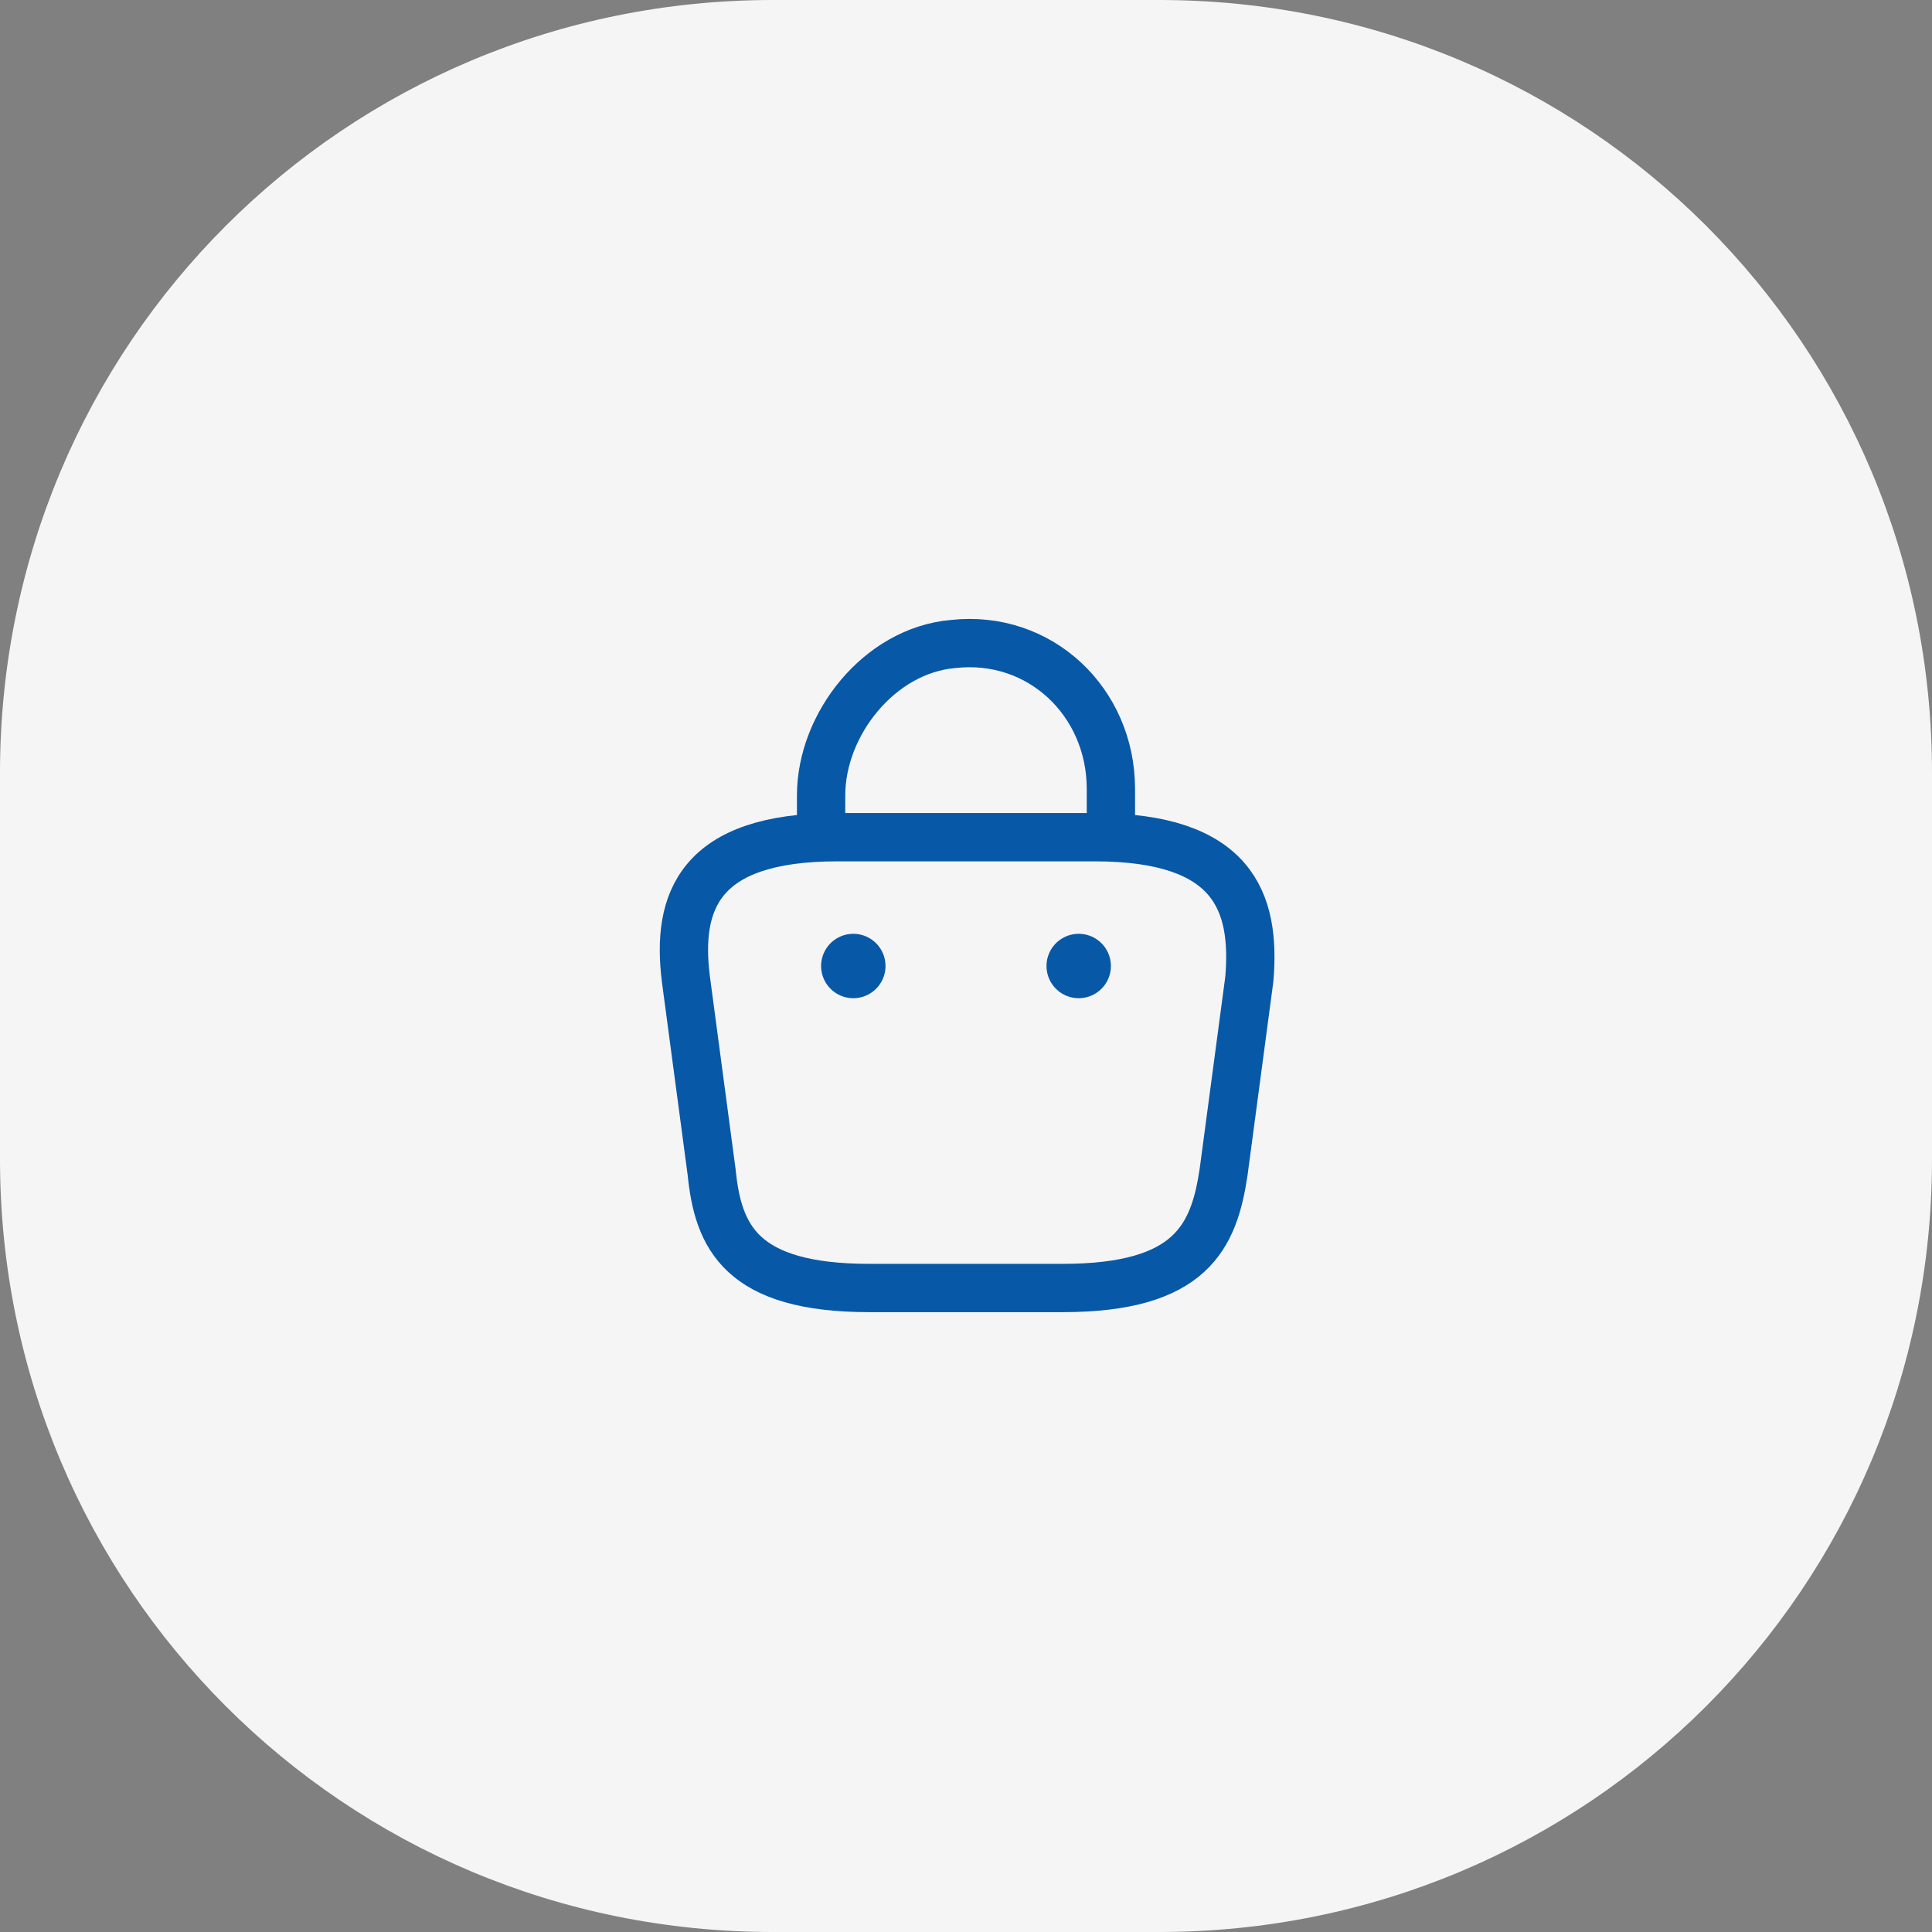
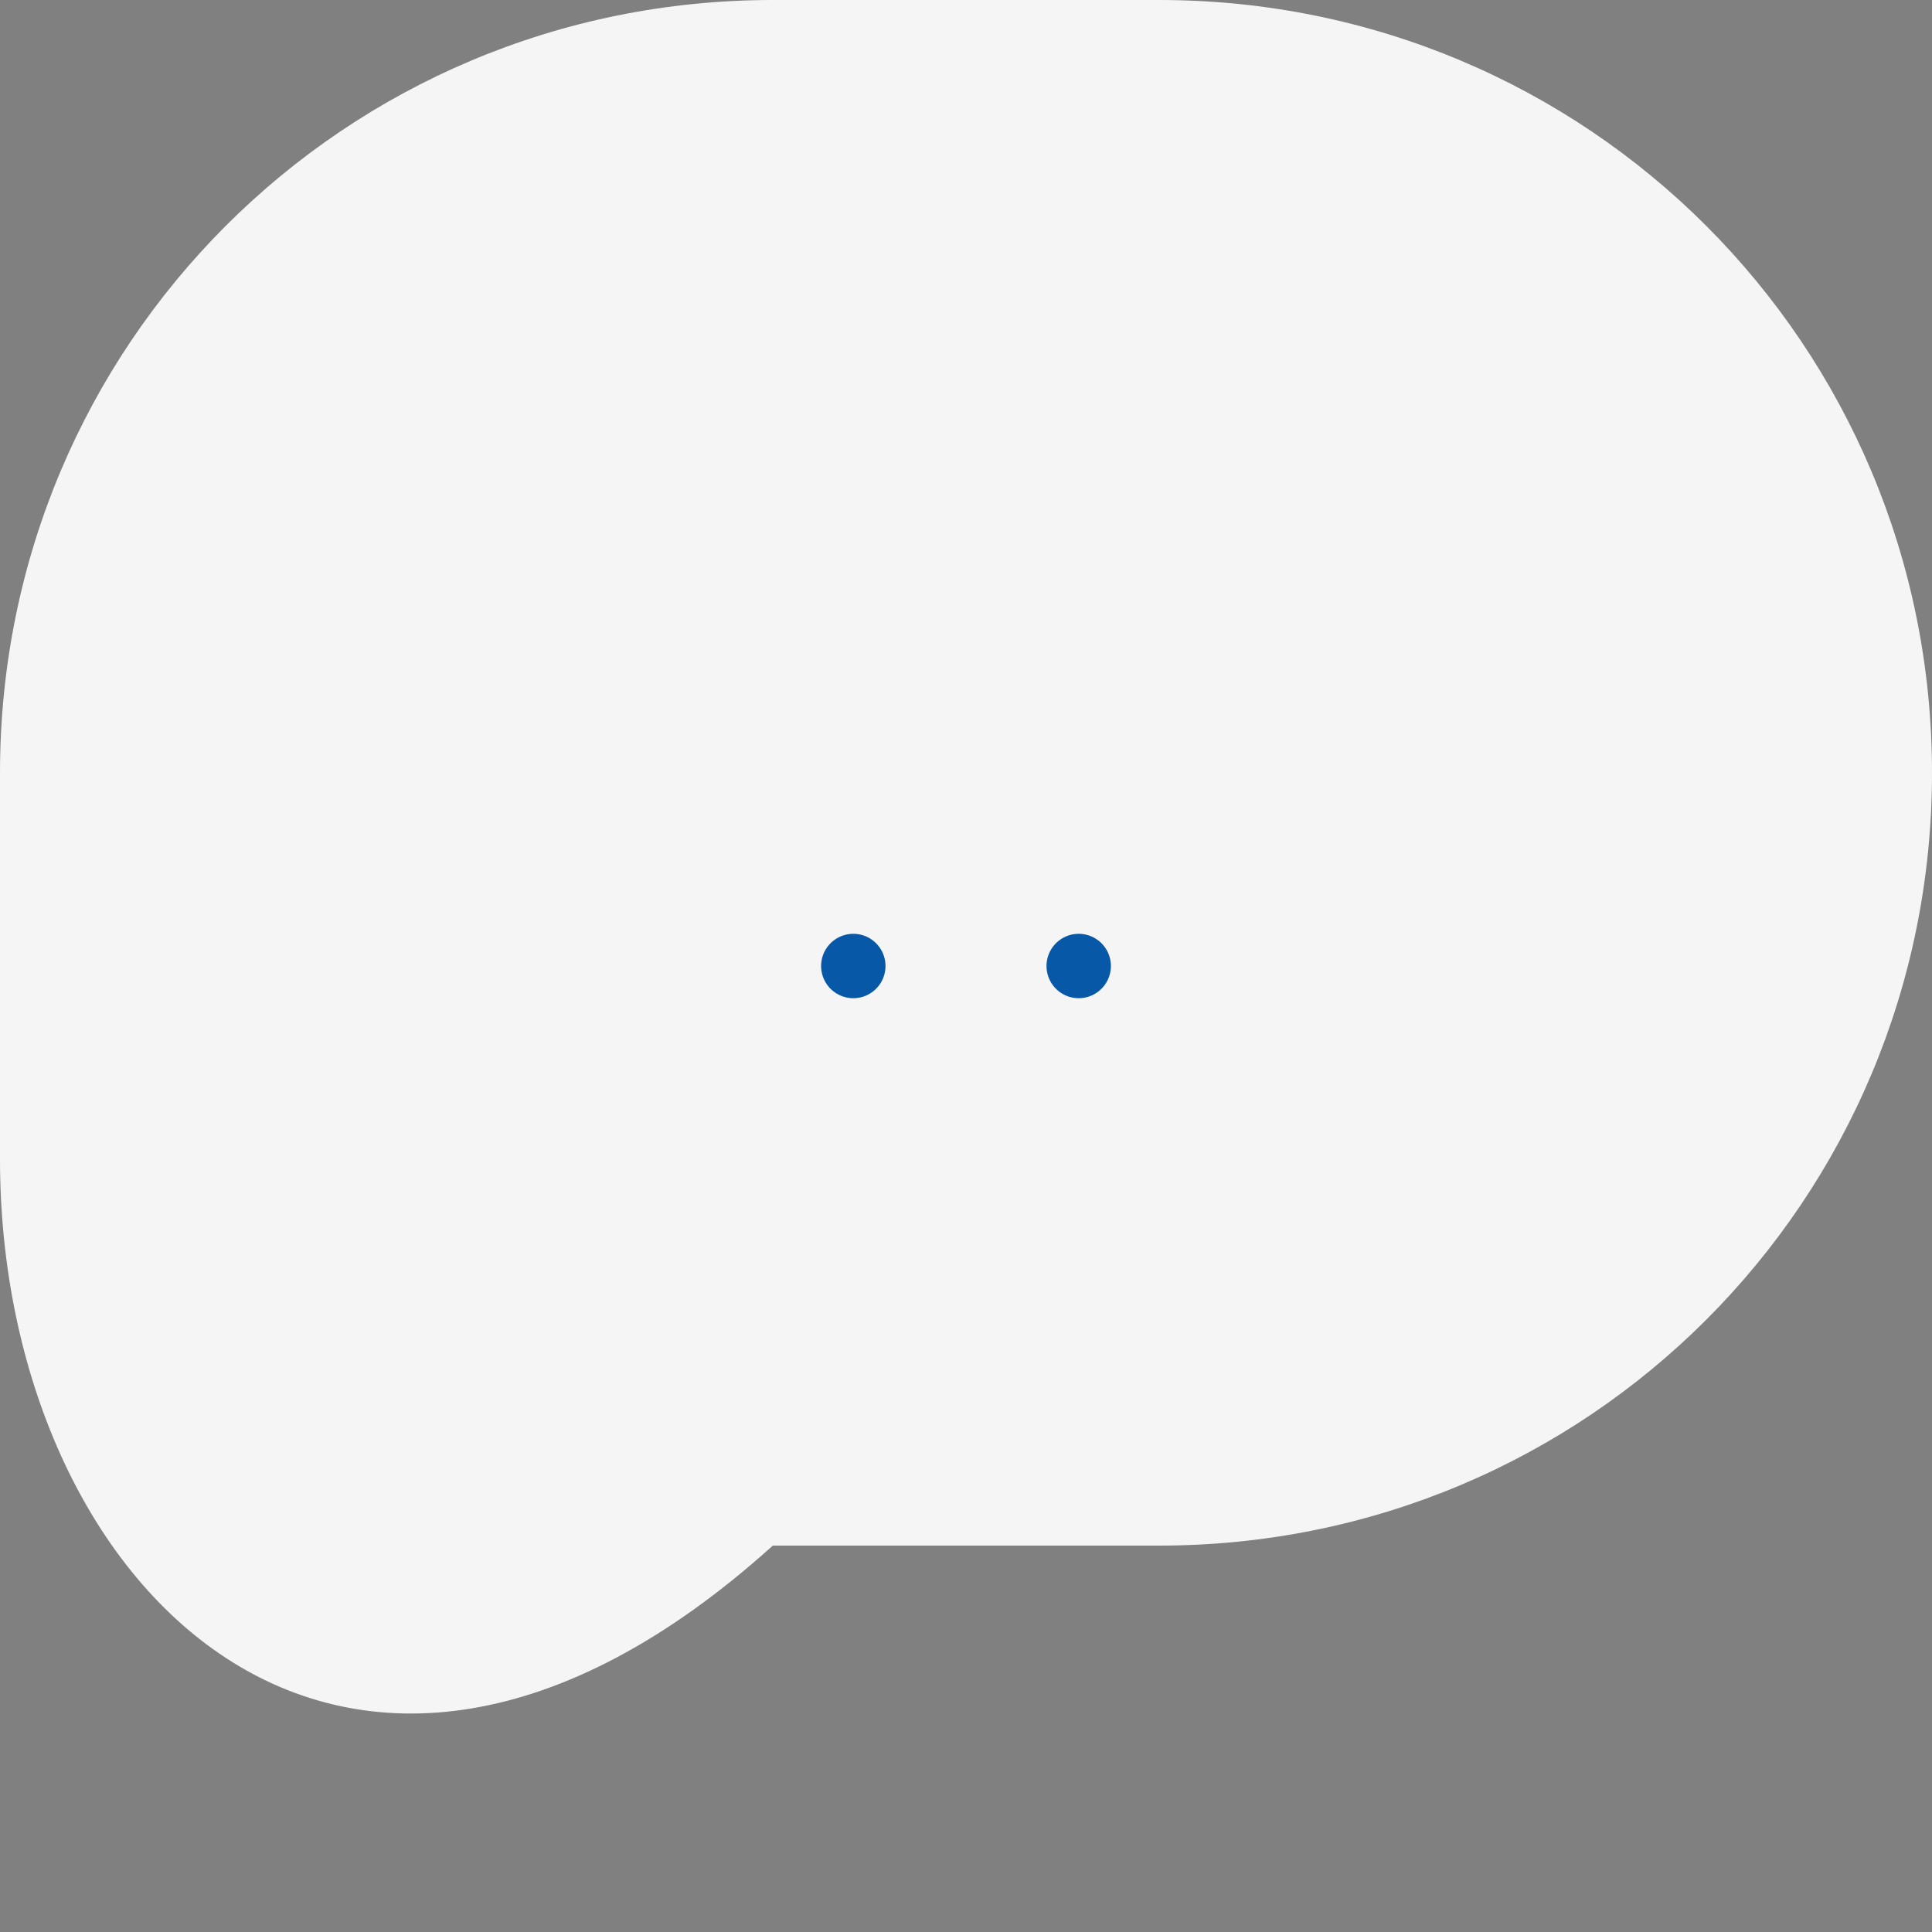
<svg xmlns="http://www.w3.org/2000/svg" version="1.1" id="Layer_1" x="0px" y="0px" viewBox="0 0 60 60" style="enable-background:new 0 0 60 60;" xml:space="preserve">
  <rect x="0" y="0" width="60" height="60" fill="#808080" stroke="none" />
  <style type="text/css">
	.st0{fill:#F5F5F5;}
	.st1{fill:none;stroke:#0758A7;stroke-width:1.5;stroke-linecap:round;stroke-linejoin:round;stroke-miterlimit:10;}
	.st2{fill:none;stroke:#0758A7;stroke-width:2;stroke-linecap:round;stroke-linejoin:round;}
</style>
-   <path class="st0" d="M24,0h12c13.3,0,24,10.7,24,24v12c0,13.3-10.7,24-24,24H24C10.7,60,0,49.3,0,36V24C0,10.7,10.7,0,24,0z" />
-   <path class="st1" d="M25.5,25.7v-1c0-2.2,1.8-4.5,4.1-4.7c2.7-0.3,4.9,1.8,4.9,4.5v1.4" />
-   <path class="st1" d="M27,40h6c4,0,4.7-1.6,5-3.6l0.8-6C39,28,38.3,26,34,26h-8c-4.3,0-5,2-4.7,4.4l0.8,6C22.3,38.4,23,40,27,40z" />
+   <path class="st0" d="M24,0h12c13.3,0,24,10.7,24,24c0,13.3-10.7,24-24,24H24C10.7,60,0,49.3,0,36V24C0,10.7,10.7,0,24,0z" />
  <path class="st2" d="M33.5,30L33.5,30" />
  <path class="st2" d="M26.5,30L26.5,30" />
</svg>